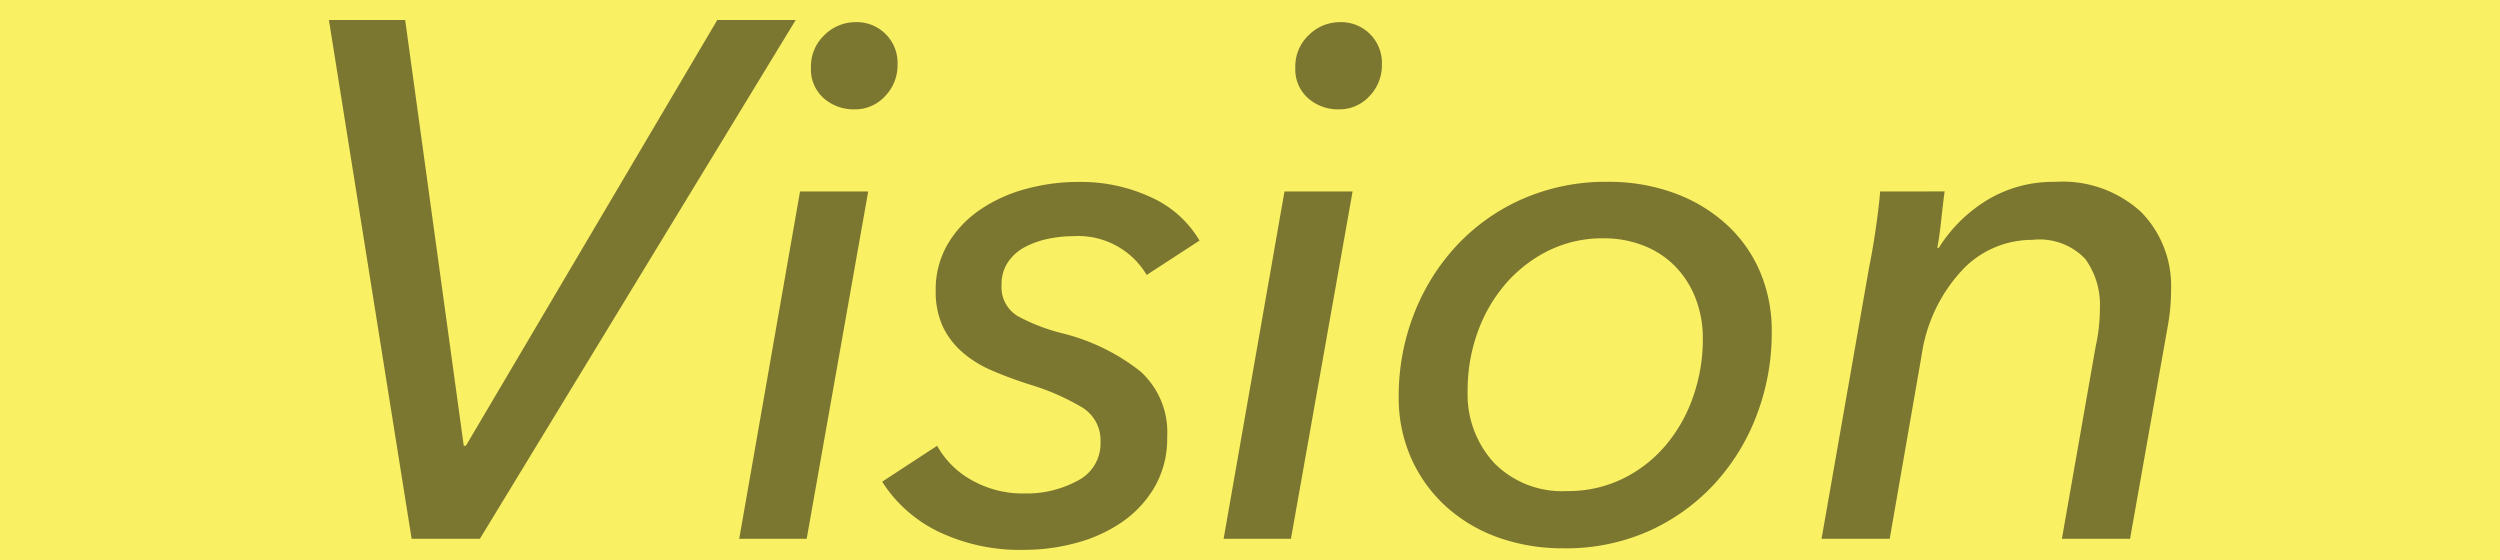
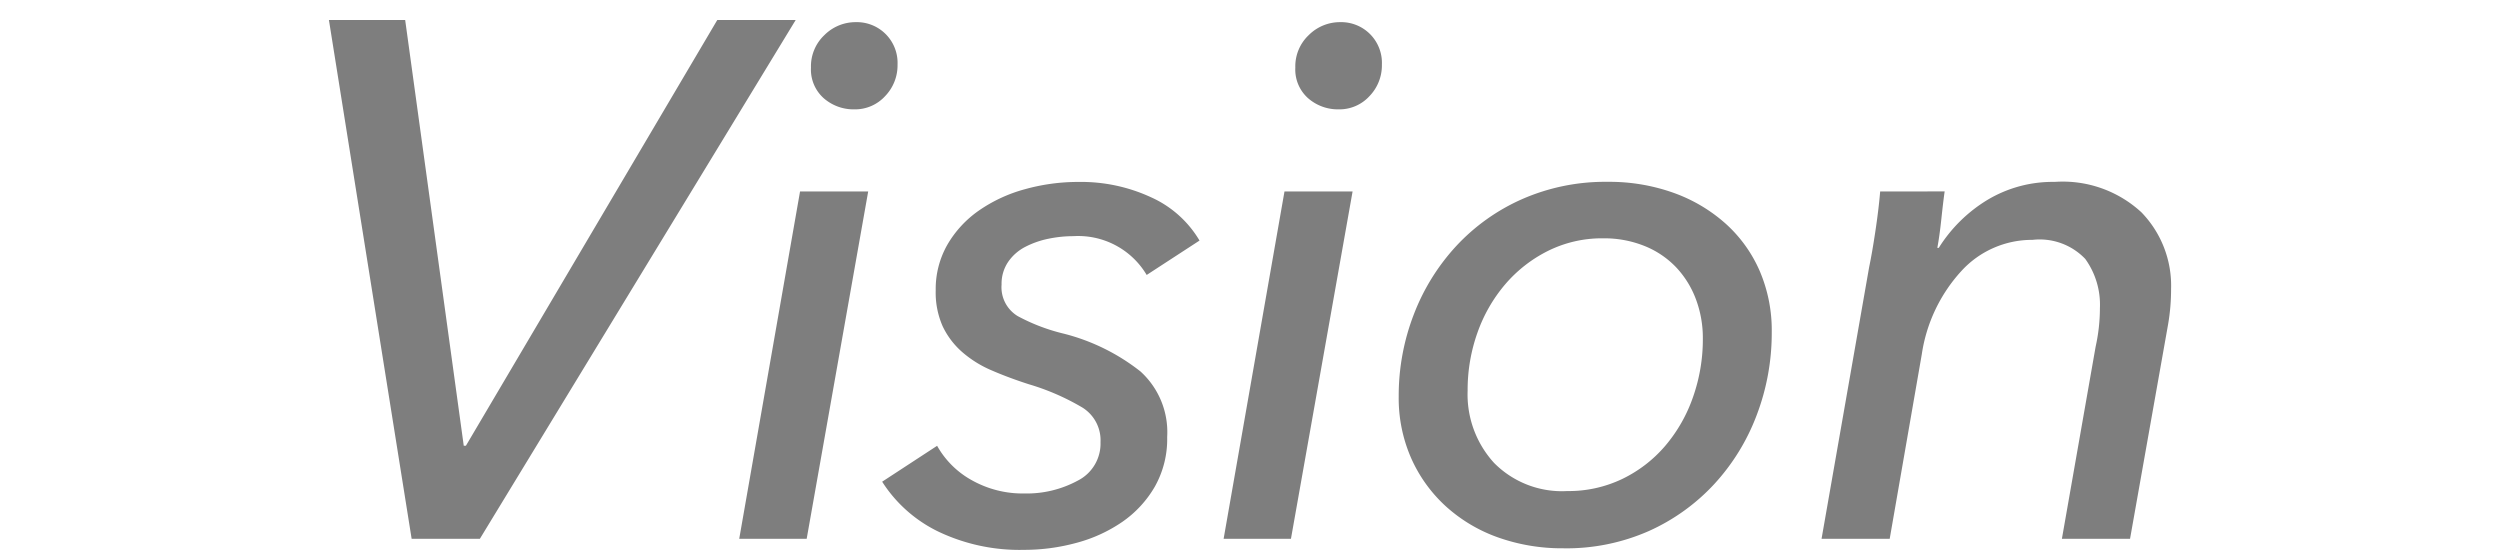
<svg xmlns="http://www.w3.org/2000/svg" width="116" height="26" viewBox="0 0 116 26">
  <g id="グループ_607" data-name="グループ 607" transform="translate(-2837 -4019.84)">
-     <path id="パス_944" data-name="パス 944" d="M0,0H116V26H0Z" transform="translate(2837 4019.84)" fill="#f9f063" />
    <path id="パス_948" data-name="パス 948" d="M21.518,29.682h.1L33.282,9.928H36.92L22.266,34H19.1L15.262,9.928H18.8ZM37.43,34H34.3l2.822-16.116h3.162Zm4.216-22a2.055,2.055,0,0,1-.578,1.462,1.886,1.886,0,0,1-1.428.612,2.1,2.1,0,0,1-1.411-.51,1.779,1.779,0,0,1-.6-1.428,1.992,1.992,0,0,1,.629-1.513,2.042,2.042,0,0,1,1.445-.595A1.89,1.89,0,0,1,41.646,12Zm11.56,9.758a3.693,3.693,0,0,0-3.4-1.8,5.719,5.719,0,0,0-1.156.119,4.132,4.132,0,0,0-1.071.374,2.163,2.163,0,0,0-.8.7,1.805,1.805,0,0,0-.306,1.054,1.564,1.564,0,0,0,.748,1.462,8.845,8.845,0,0,0,2.142.816,9.53,9.53,0,0,1,3.553,1.751,3.8,3.8,0,0,1,1.241,3.043,4.489,4.489,0,0,1-.578,2.312,5.085,5.085,0,0,1-1.513,1.632,6.871,6.871,0,0,1-2.125.969,9.176,9.176,0,0,1-2.414.323,8.764,8.764,0,0,1-3.995-.85,6.388,6.388,0,0,1-2.6-2.312l2.55-1.666a4.132,4.132,0,0,0,1.615,1.6,4.812,4.812,0,0,0,2.431.612A4.966,4.966,0,0,0,50.01,31.3a1.927,1.927,0,0,0,1.054-1.785,1.788,1.788,0,0,0-.833-1.6,10.994,10.994,0,0,0-2.5-1.088Q46.78,26.52,46,26.18a5.126,5.126,0,0,1-1.36-.85,3.679,3.679,0,0,1-.9-1.19,3.865,3.865,0,0,1-.323-1.666,4.147,4.147,0,0,1,.544-2.125,4.983,4.983,0,0,1,1.462-1.581,6.918,6.918,0,0,1,2.125-.986,9.173,9.173,0,0,1,2.5-.34,7.718,7.718,0,0,1,3.366.714,4.986,4.986,0,0,1,2.244,2.006ZM59.9,34H56.776L59.6,17.884H62.76ZM64.12,12a2.055,2.055,0,0,1-.578,1.462,1.886,1.886,0,0,1-1.428.612,2.1,2.1,0,0,1-1.411-.51,1.779,1.779,0,0,1-.6-1.428,1.992,1.992,0,0,1,.629-1.513,2.042,2.042,0,0,1,1.445-.595A1.89,1.89,0,0,1,64.12,12Zm8.432,22.44a8.845,8.845,0,0,1-3.06-.51,7.176,7.176,0,0,1-2.414-1.445,6.693,6.693,0,0,1-1.6-2.227A6.915,6.915,0,0,1,64.9,27.4a10.463,10.463,0,0,1,.7-3.808,9.873,9.873,0,0,1,1.972-3.179,9.29,9.29,0,0,1,3.06-2.176,9.587,9.587,0,0,1,3.961-.8,8.845,8.845,0,0,1,3.06.51,7.328,7.328,0,0,1,2.414,1.428,6.361,6.361,0,0,1,1.581,2.193,6.975,6.975,0,0,1,.561,2.839,10.692,10.692,0,0,1-.7,3.859,9.829,9.829,0,0,1-1.972,3.2A9.338,9.338,0,0,1,76.5,33.643,9.47,9.47,0,0,1,72.552,34.442Zm6.46-9.724a5.126,5.126,0,0,0-.323-1.836,4.4,4.4,0,0,0-.918-1.479,4.163,4.163,0,0,0-1.462-.986,5,5,0,0,0-1.921-.357,5.621,5.621,0,0,0-2.55.578,6.326,6.326,0,0,0-1.989,1.547,7.089,7.089,0,0,0-1.292,2.244,7.919,7.919,0,0,0-.459,2.7,4.708,4.708,0,0,0,1.224,3.349,4.427,4.427,0,0,0,3.4,1.309,5.763,5.763,0,0,0,2.55-.561,6.116,6.116,0,0,0,1.989-1.53,7.05,7.05,0,0,0,1.292-2.261A8.064,8.064,0,0,0,79.012,24.718Zm11.22-6.834q-.068.476-.153,1.275T89.892,20.5h.068a6.847,6.847,0,0,1,2.261-2.227,5.892,5.892,0,0,1,3.111-.833,5.381,5.381,0,0,1,4.029,1.411,4.881,4.881,0,0,1,1.377,3.553,9.514,9.514,0,0,1-.136,1.632L98.834,34H95.672l1.564-8.908a8.291,8.291,0,0,0,.2-1.8,3.63,3.63,0,0,0-.68-2.278,2.922,2.922,0,0,0-2.448-.884,4.432,4.432,0,0,0-3.3,1.445,7.3,7.3,0,0,0-1.836,3.859L87.682,34H84.52l2.21-12.614q.136-.646.289-1.666t.221-1.836Z" transform="translate(2837 4010.84)" opacity="0.504" />
  </g>
</svg>